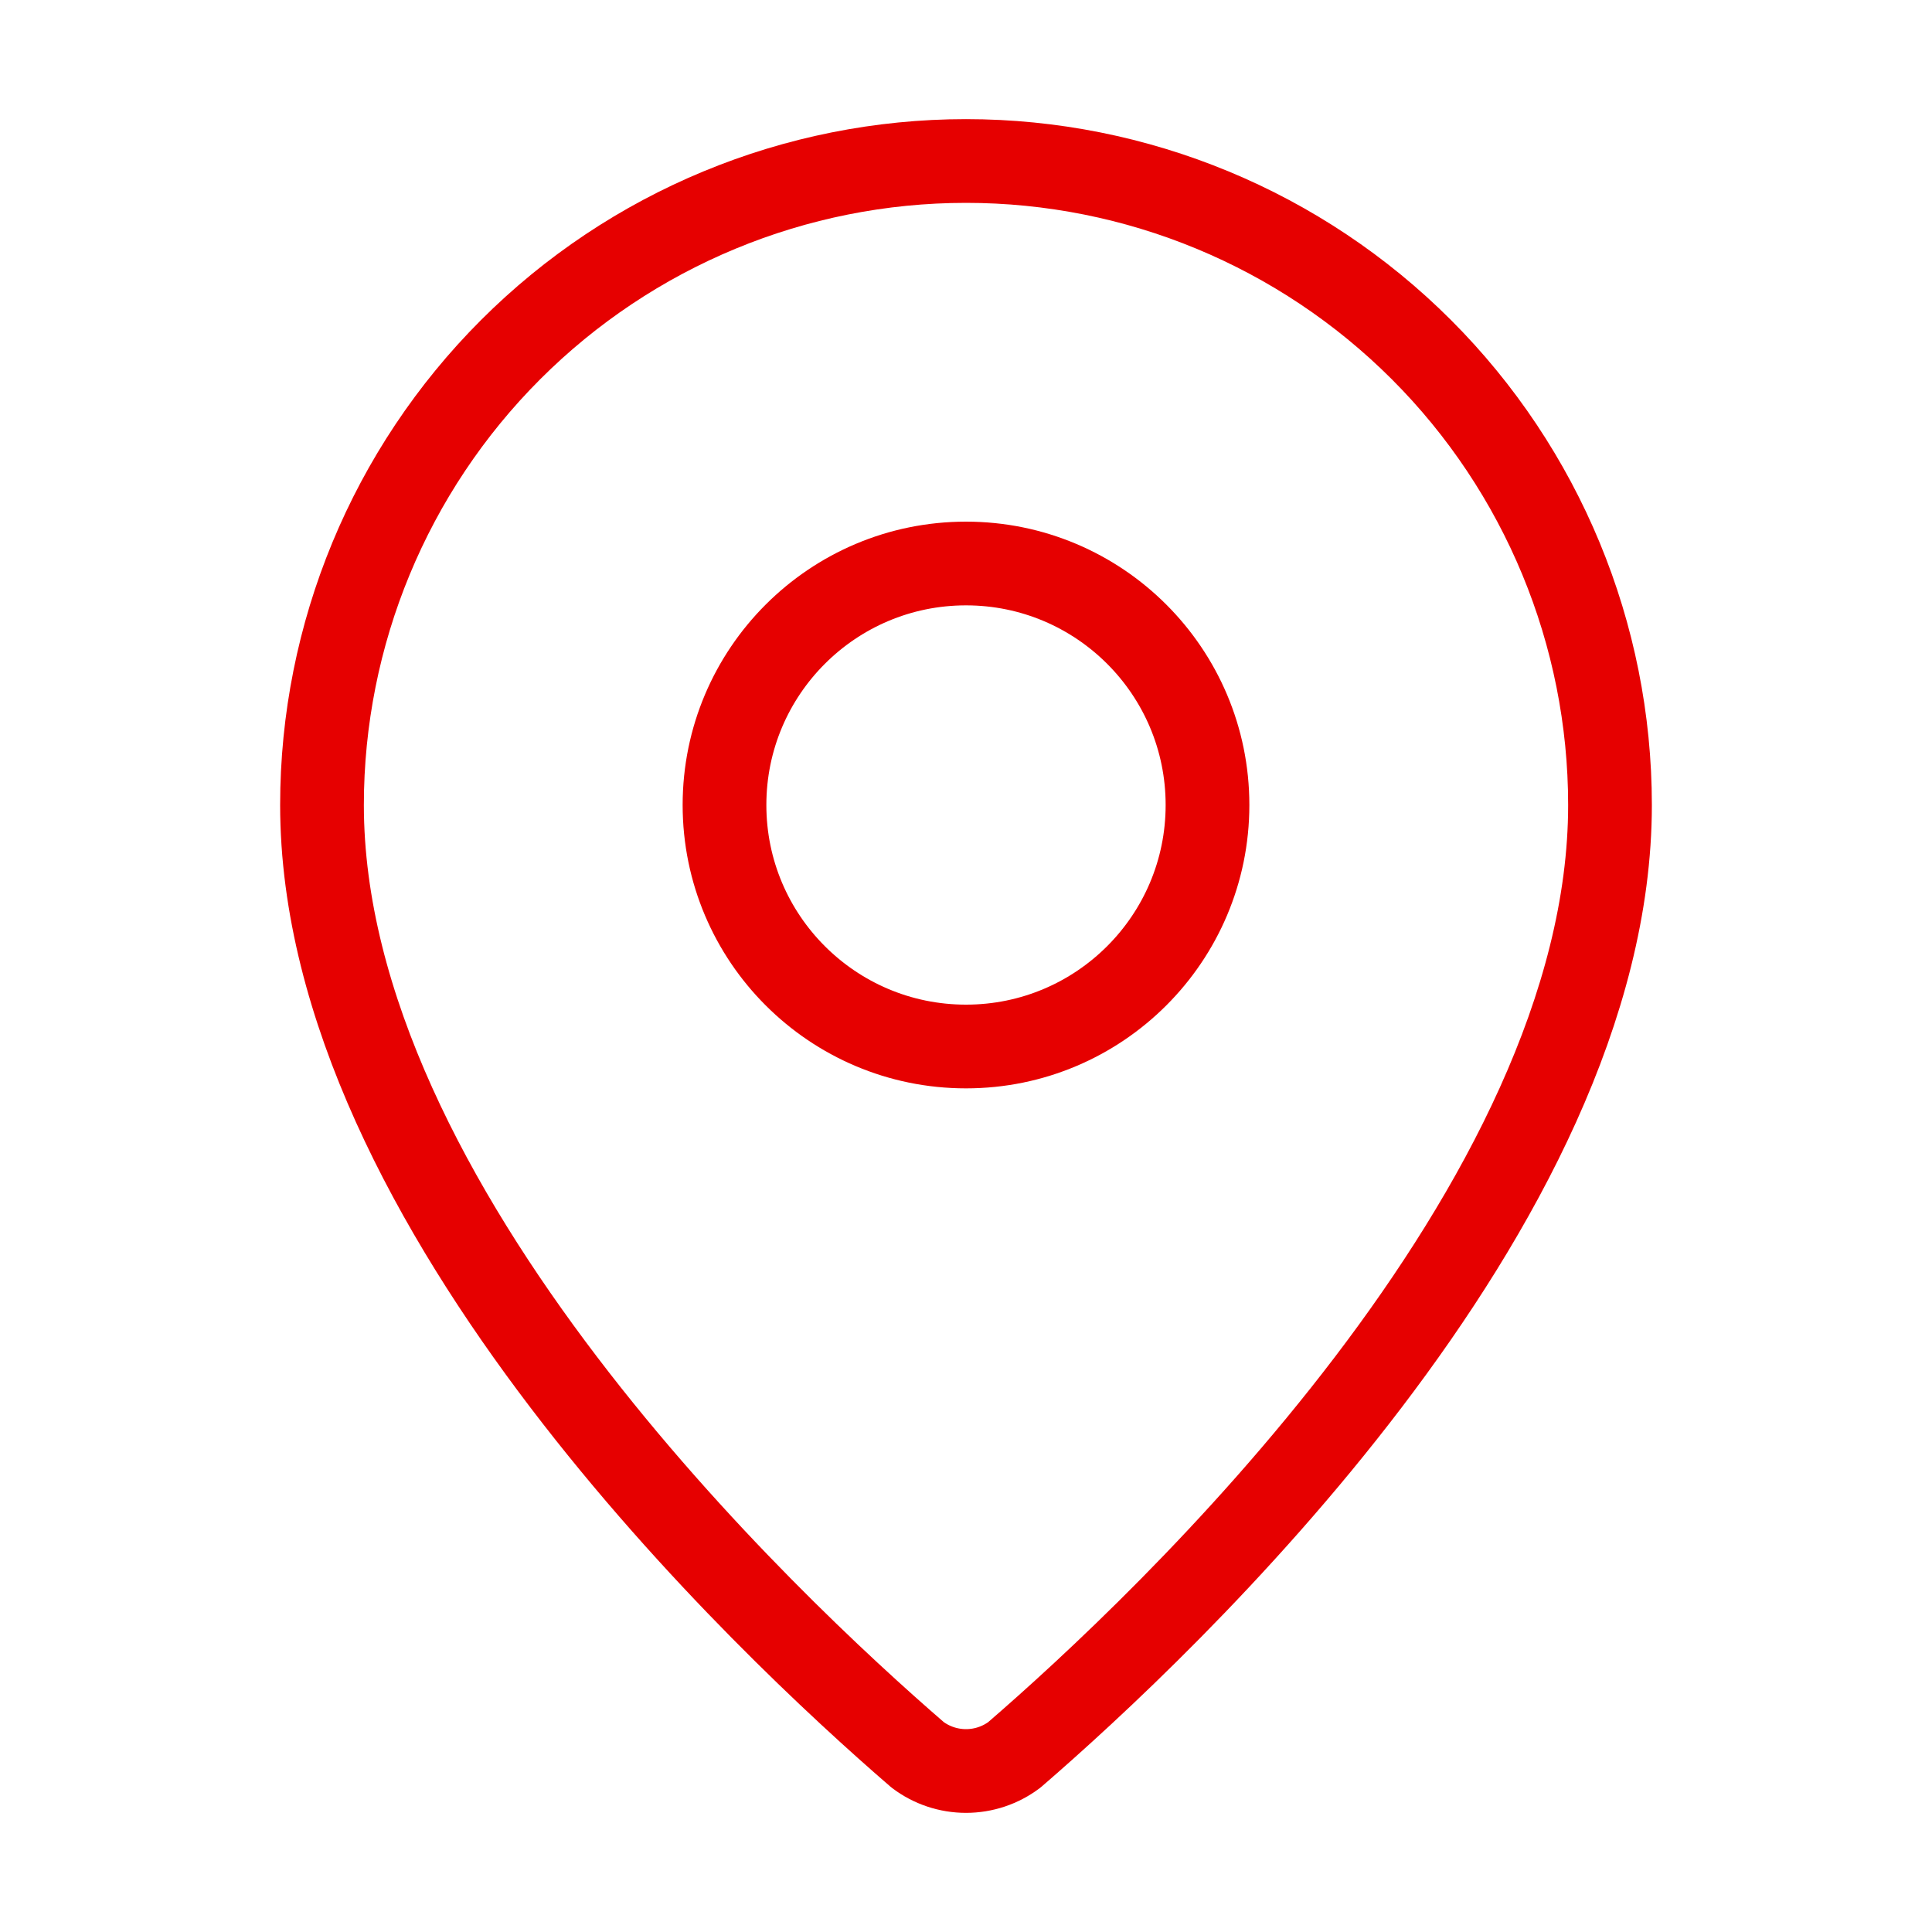
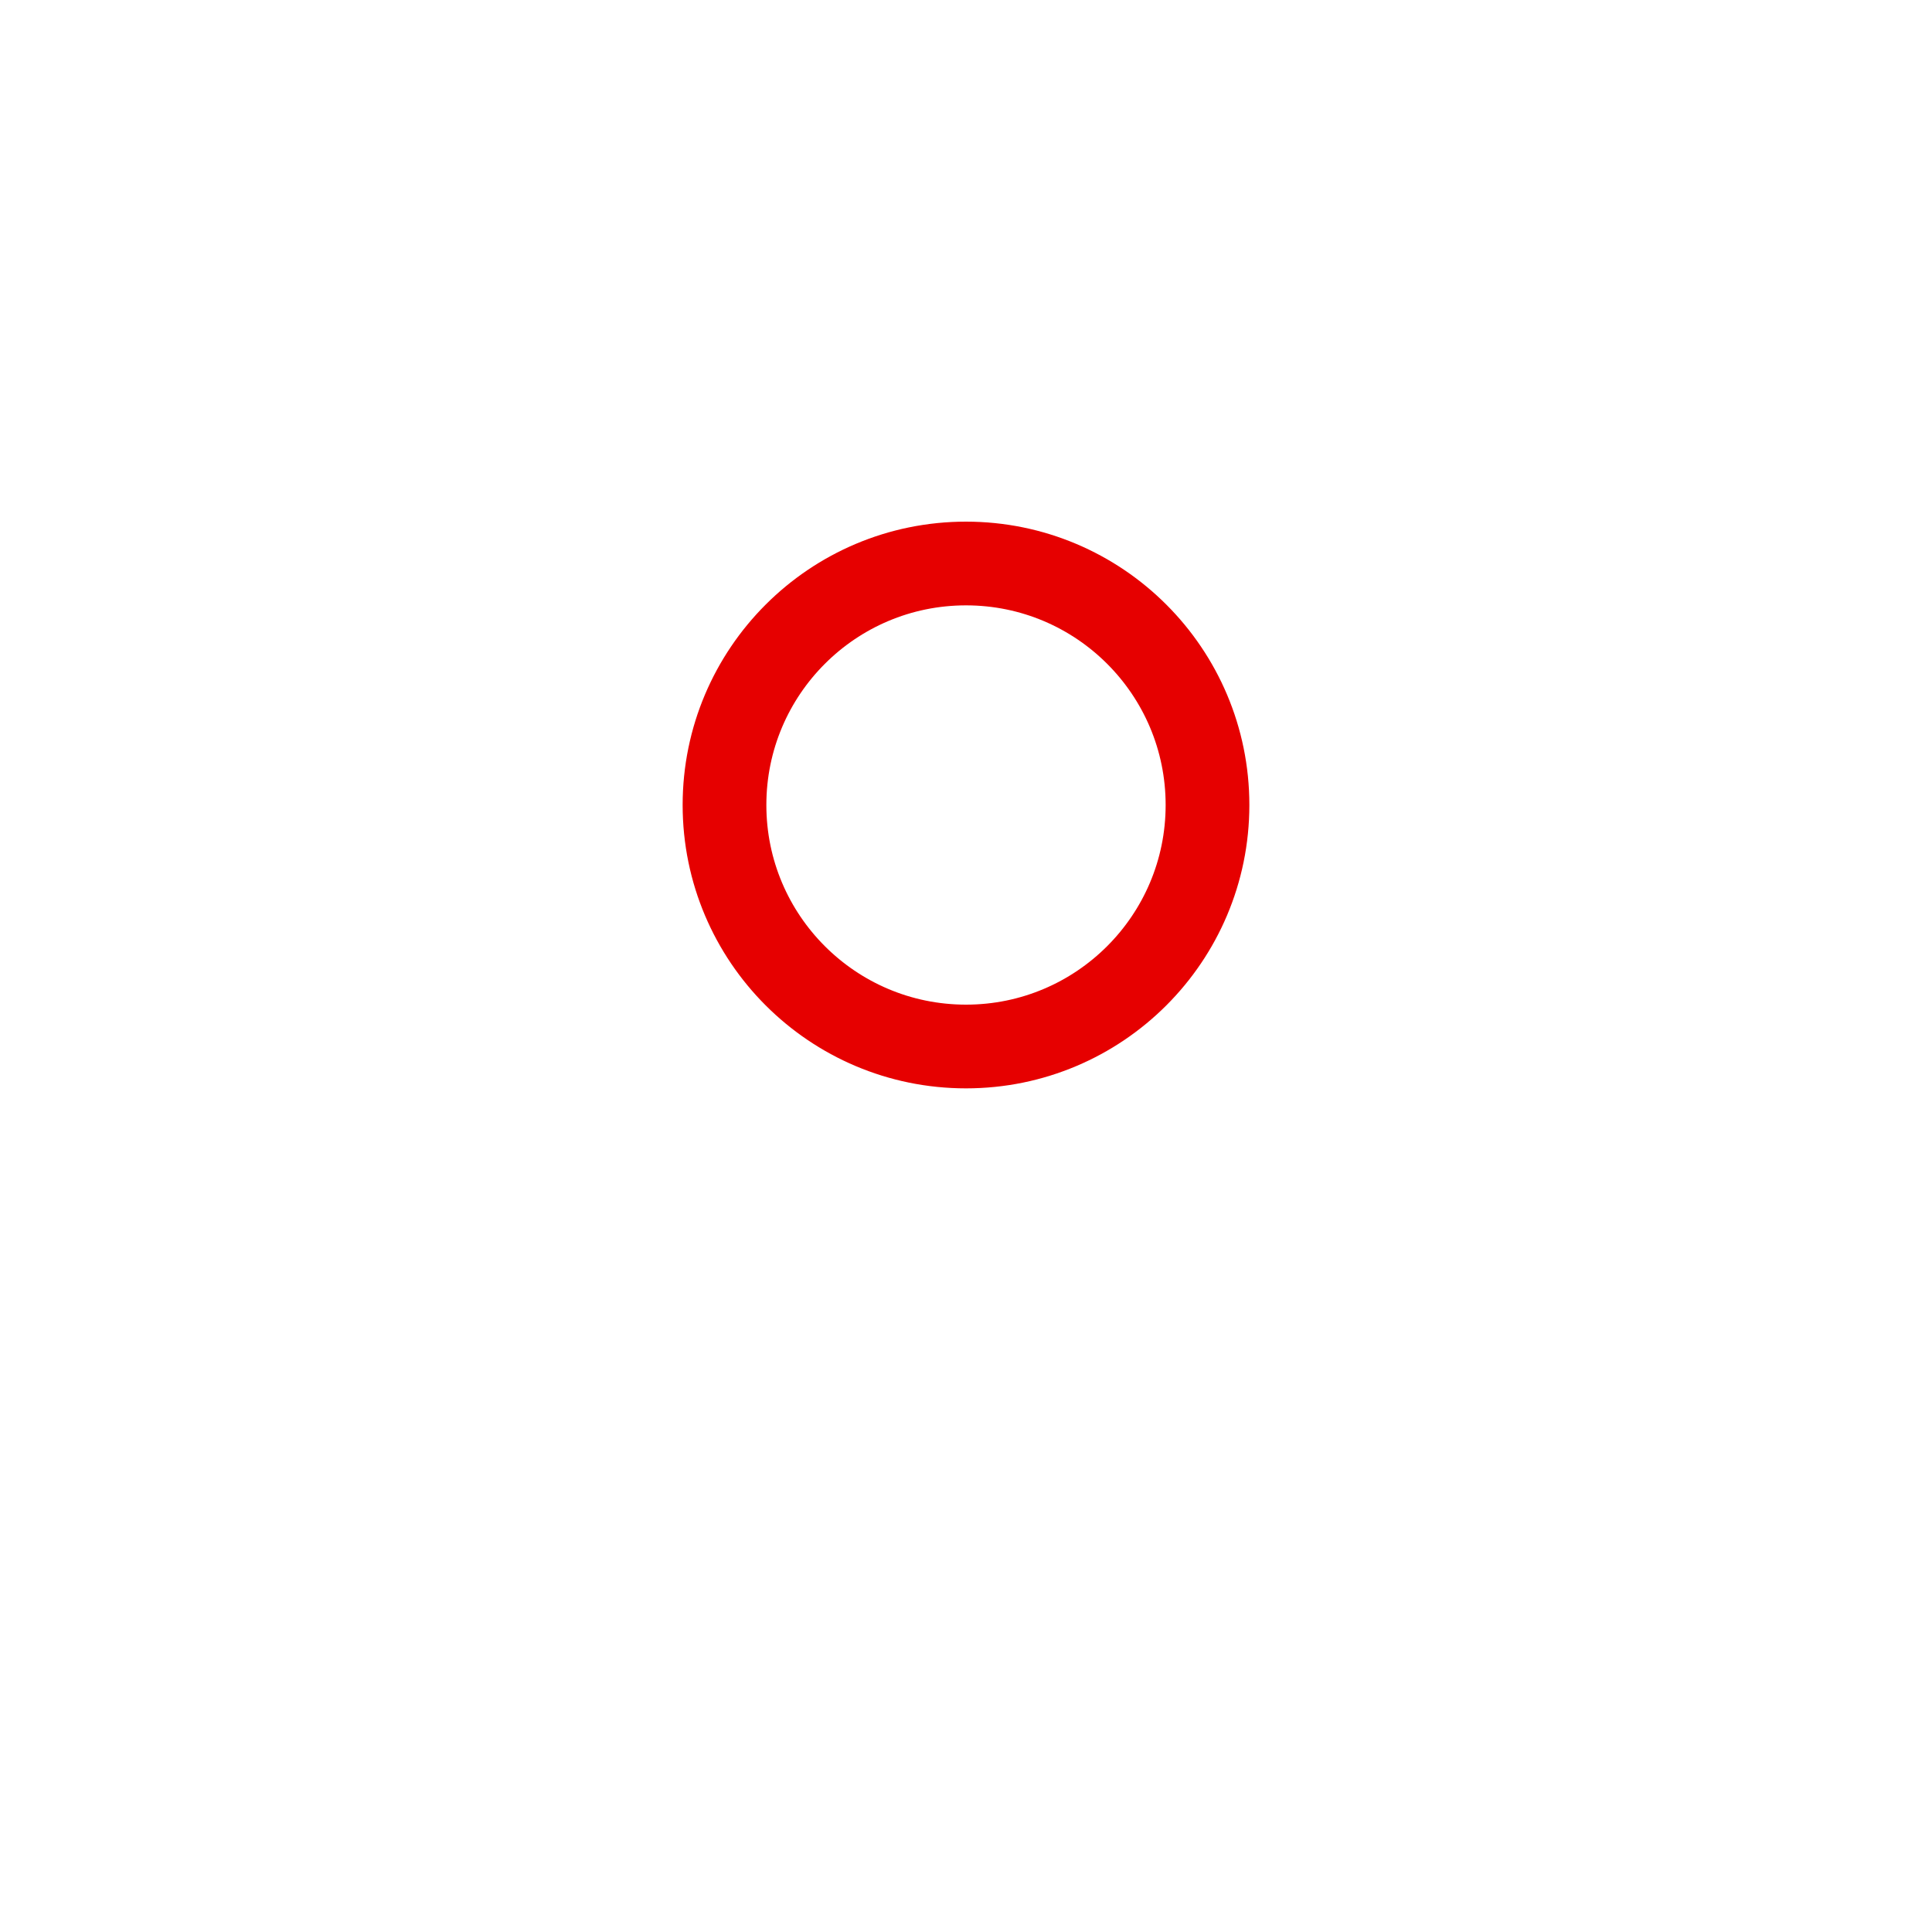
<svg xmlns="http://www.w3.org/2000/svg" width="30" height="30" viewBox="0 0 30 30" fill="none">
-   <path d="M25 12.5C25 18.741 18.076 25.241 15.751 27.249C15.535 27.412 15.271 27.5 15 27.5C14.729 27.5 14.465 27.412 14.249 27.249C11.924 25.241 5 18.741 5 12.5C5 9.848 6.054 7.304 7.929 5.429C9.804 3.554 12.348 2.5 15 2.5C17.652 2.5 20.196 3.554 22.071 5.429C23.946 7.304 25 9.848 25 12.5Z" stroke="#E60000" stroke-width="1.3" stroke-linecap="round" stroke-linejoin="round" />
  <path d="M15 16.25C17.071 16.25 18.75 14.571 18.75 12.5C18.75 10.429 17.071 8.75 15 8.75C12.929 8.75 11.25 10.429 11.25 12.5C11.25 14.571 12.929 16.25 15 16.25Z" stroke="#E60000" stroke-width="1.3" stroke-linecap="round" stroke-linejoin="round" />
</svg>